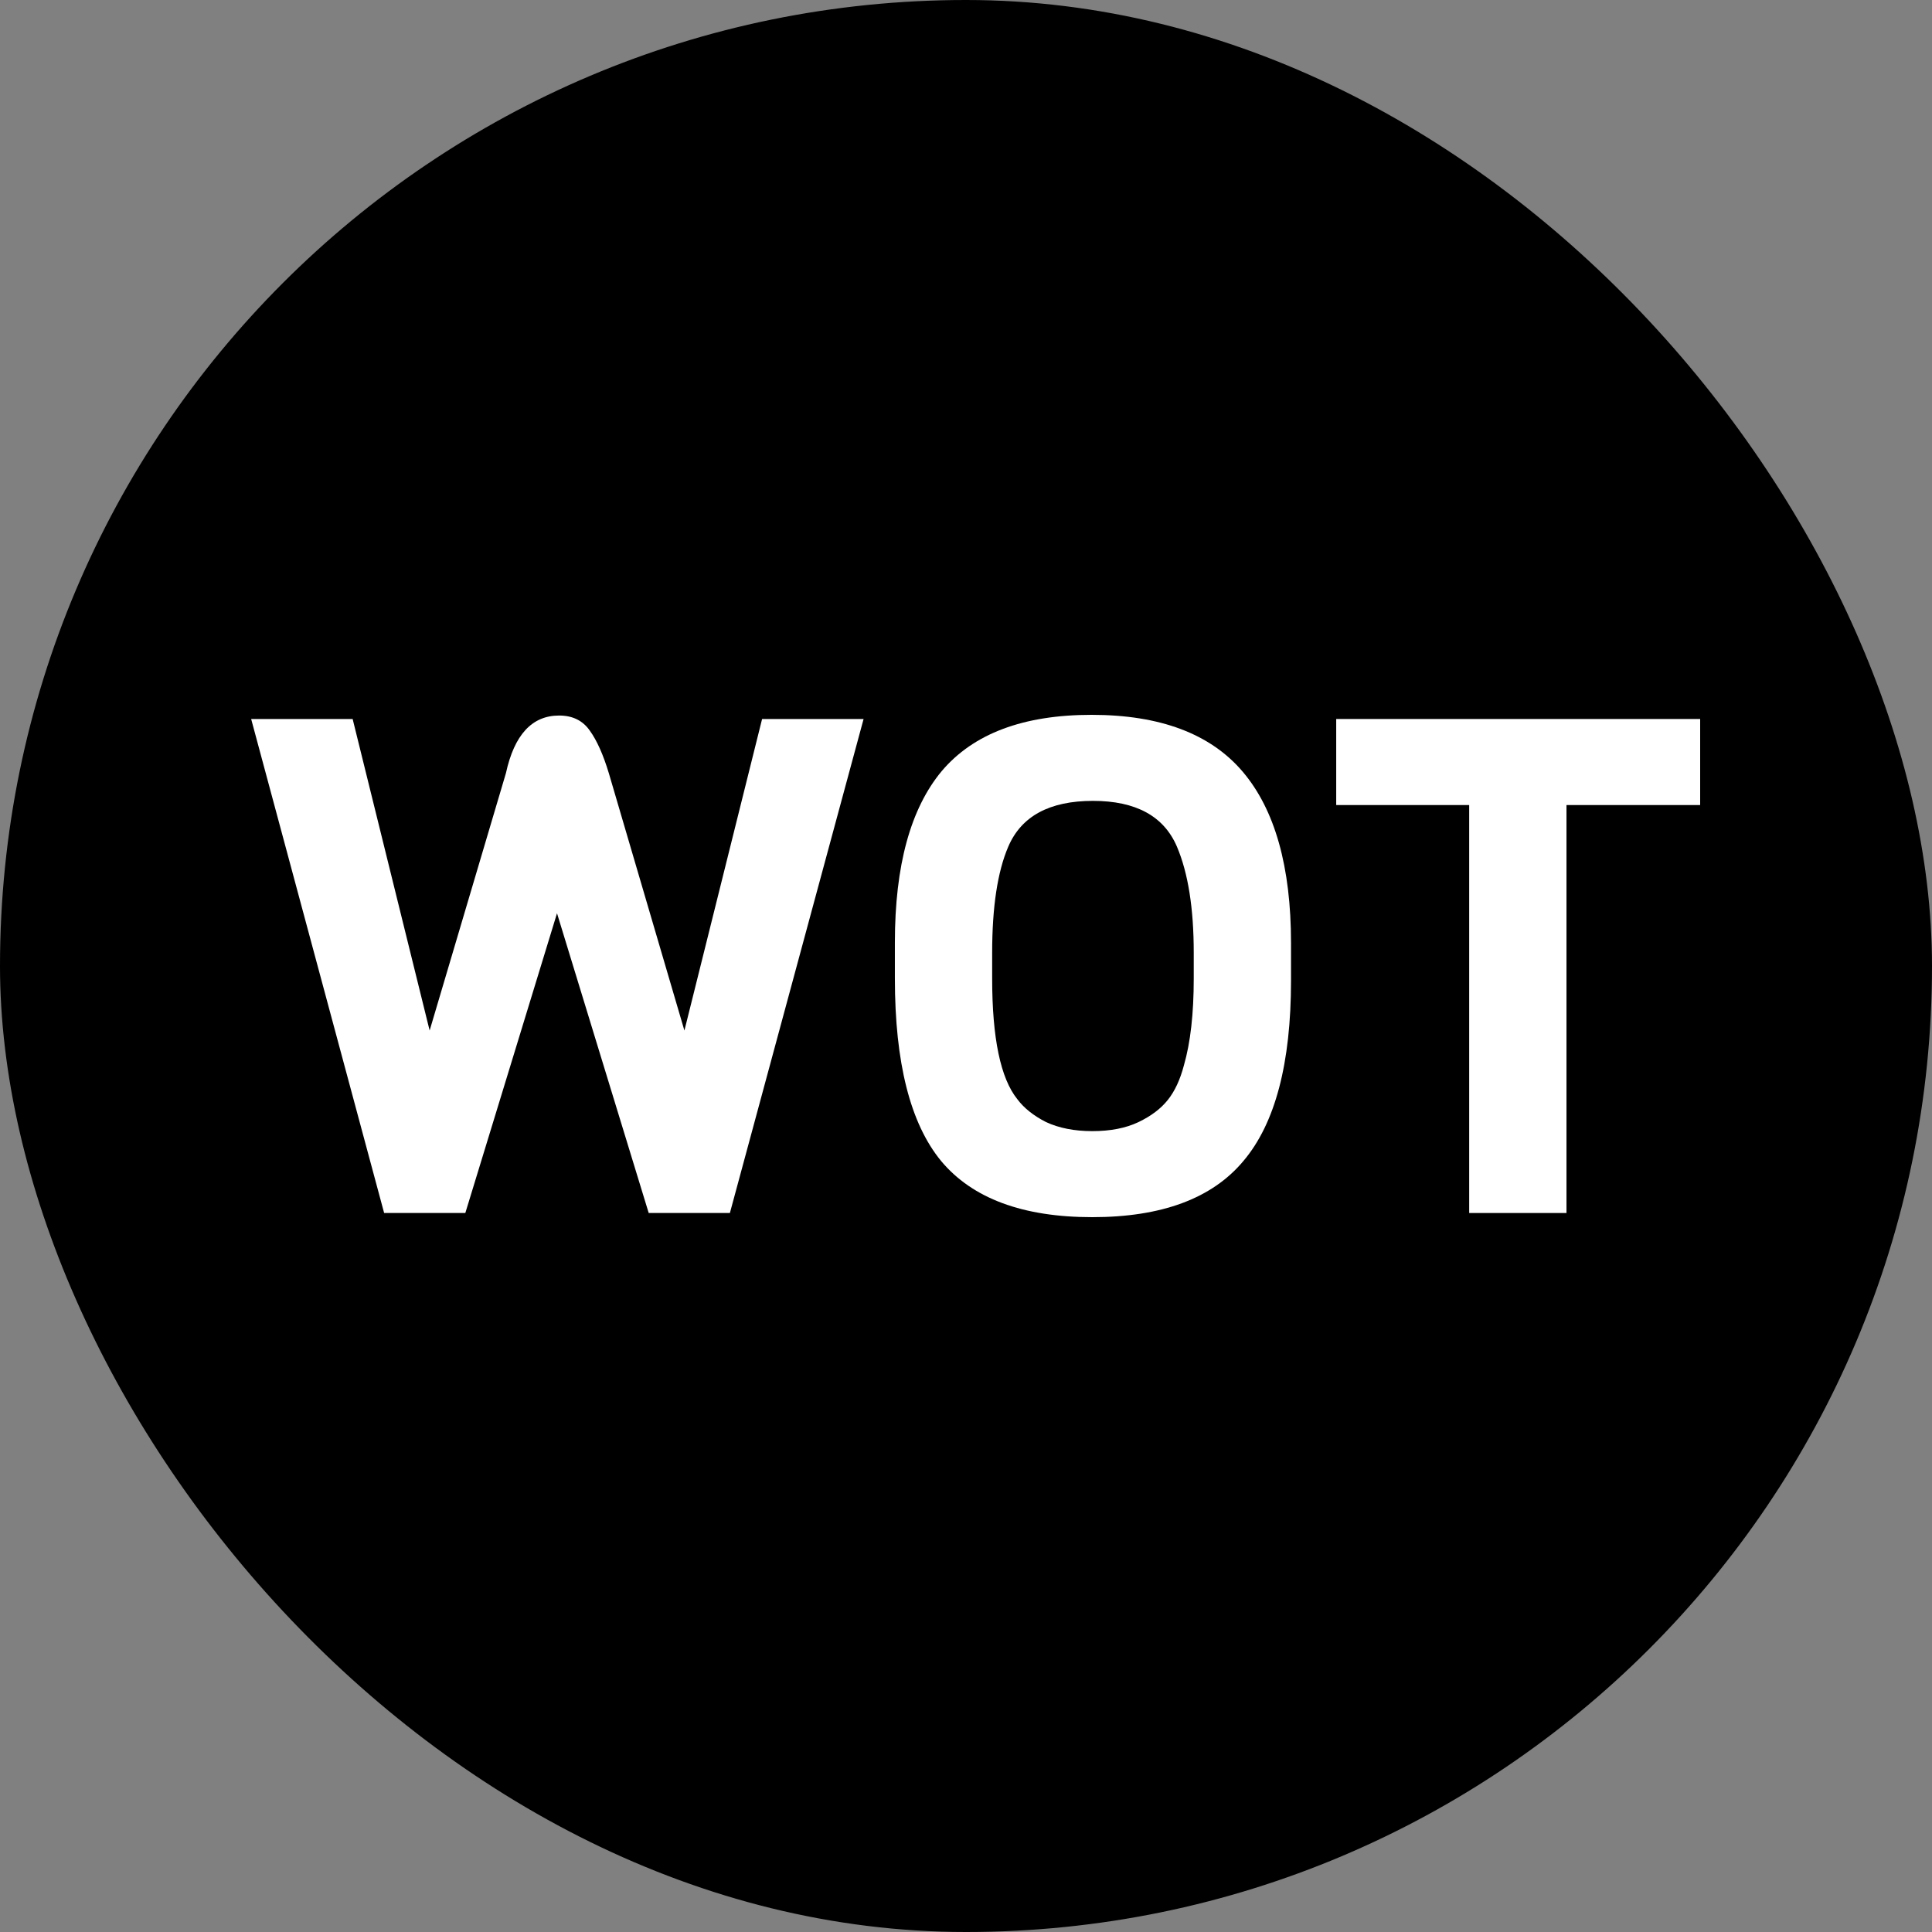
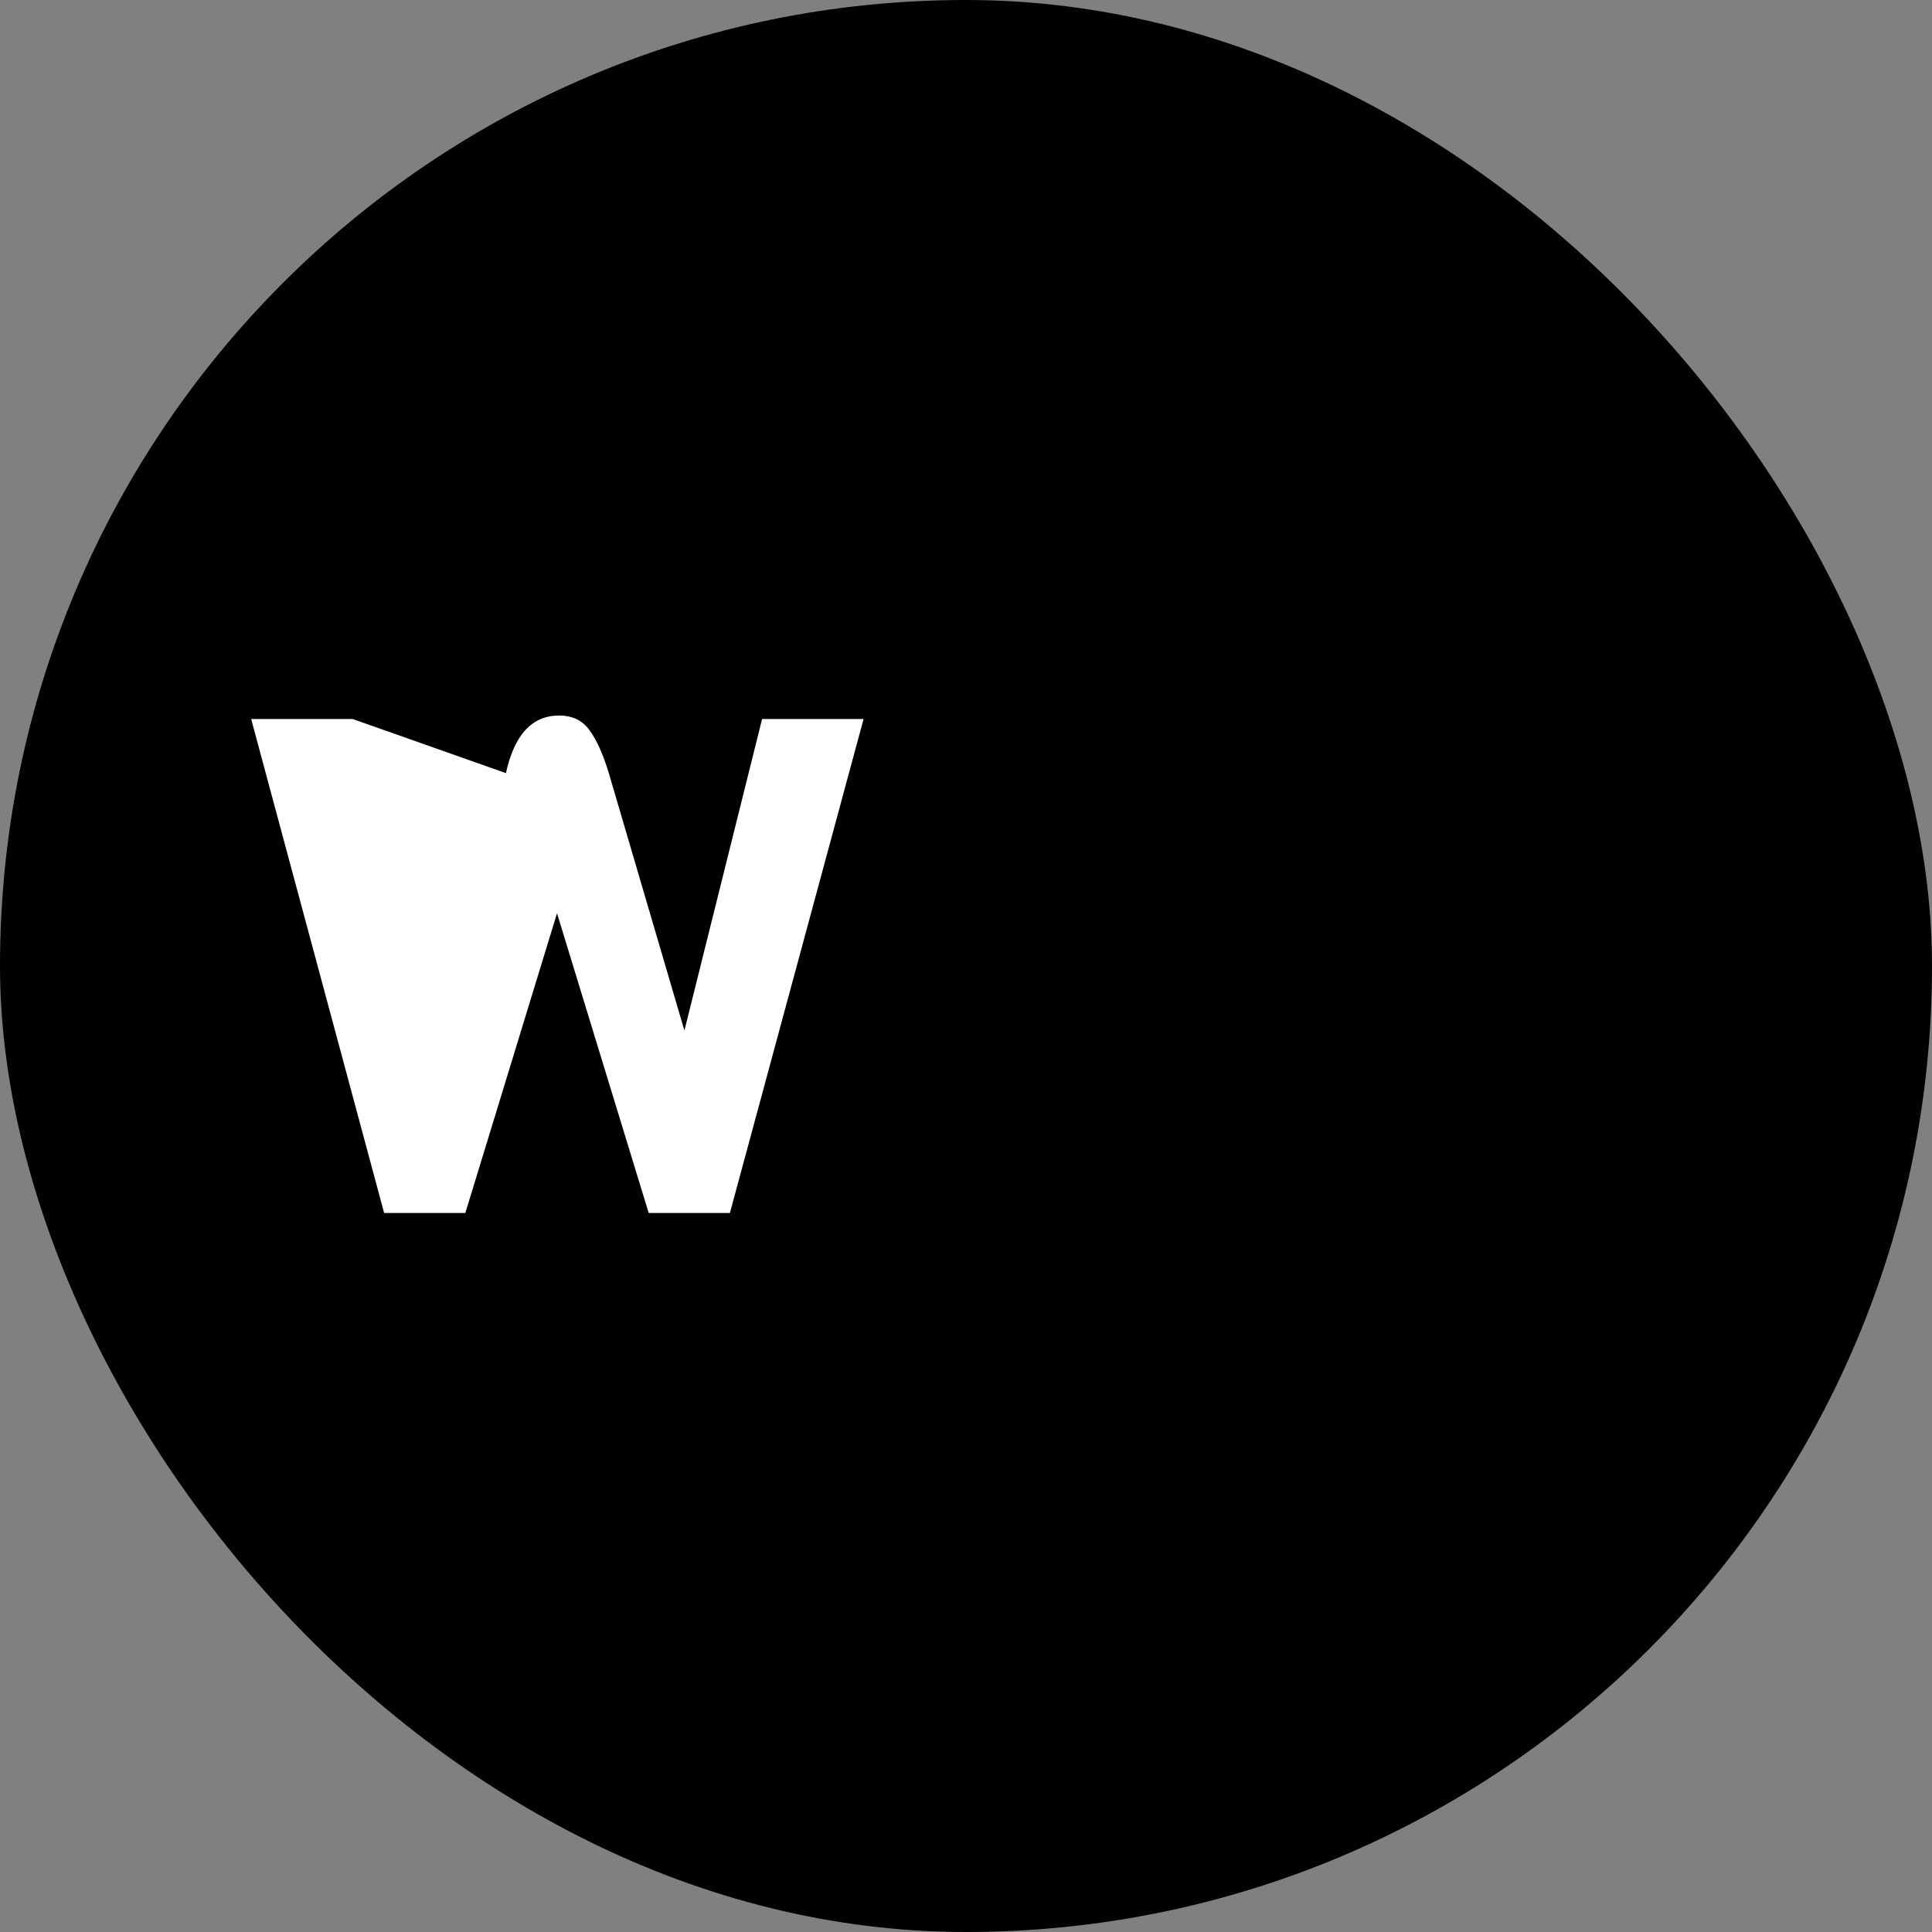
<svg xmlns="http://www.w3.org/2000/svg" width="100" height="100" viewBox="0 0 100 100" fill="none">
  <rect x="0" y="0" width="100" height="100" fill="#808080" stroke="none" />
  <rect width="100" height="100" rx="50" fill="black" />
-   <path d="M44.699 37.215L37.779 62.785H33.577L28.831 47.271L24.085 62.785H19.883L13 37.215H18.253L22.238 53.34L26.187 40.017C26.621 38.029 27.539 37.036 28.94 37.036C29.64 37.036 30.172 37.299 30.534 37.826C30.896 38.329 31.222 39.059 31.512 40.017L35.425 53.34L39.446 37.215H44.699Z" fill="white" />
-   <path d="M66.823 48.815V50.754C66.823 55.04 66.002 58.152 64.36 60.091C62.742 62.03 60.133 63 56.535 63C52.936 63 50.328 62.03 48.71 60.091C47.116 58.152 46.319 55.004 46.319 50.646V48.779C46.319 44.805 47.128 41.848 48.746 39.909C50.388 37.97 52.972 37 56.499 37C60.049 37 62.657 37.982 64.324 39.945C65.99 41.908 66.823 44.865 66.823 48.815ZM61.788 50.646V49.318C61.788 47.019 61.498 45.188 60.918 43.823C60.242 42.243 58.793 41.453 56.571 41.453C54.325 41.453 52.864 42.243 52.188 43.823C51.632 45.116 51.354 46.947 51.354 49.318V50.646C51.354 53.735 51.789 55.818 52.658 56.895C52.997 57.35 53.492 57.745 54.144 58.08C54.82 58.391 55.617 58.547 56.535 58.547C57.477 58.547 58.274 58.391 58.926 58.08C59.578 57.769 60.085 57.386 60.447 56.931C60.81 56.476 61.087 55.877 61.281 55.135C61.619 53.962 61.788 52.466 61.788 50.646Z" fill="white" />
-   <path d="M88 41.669H81.081V62.785H76.045V41.669H69.162V37.215H88V41.669Z" fill="white" />
+   <path d="M44.699 37.215L37.779 62.785H33.577L28.831 47.271L24.085 62.785H19.883L13 37.215H18.253L26.187 40.017C26.621 38.029 27.539 37.036 28.94 37.036C29.64 37.036 30.172 37.299 30.534 37.826C30.896 38.329 31.222 39.059 31.512 40.017L35.425 53.34L39.446 37.215H44.699Z" fill="white" />
</svg>